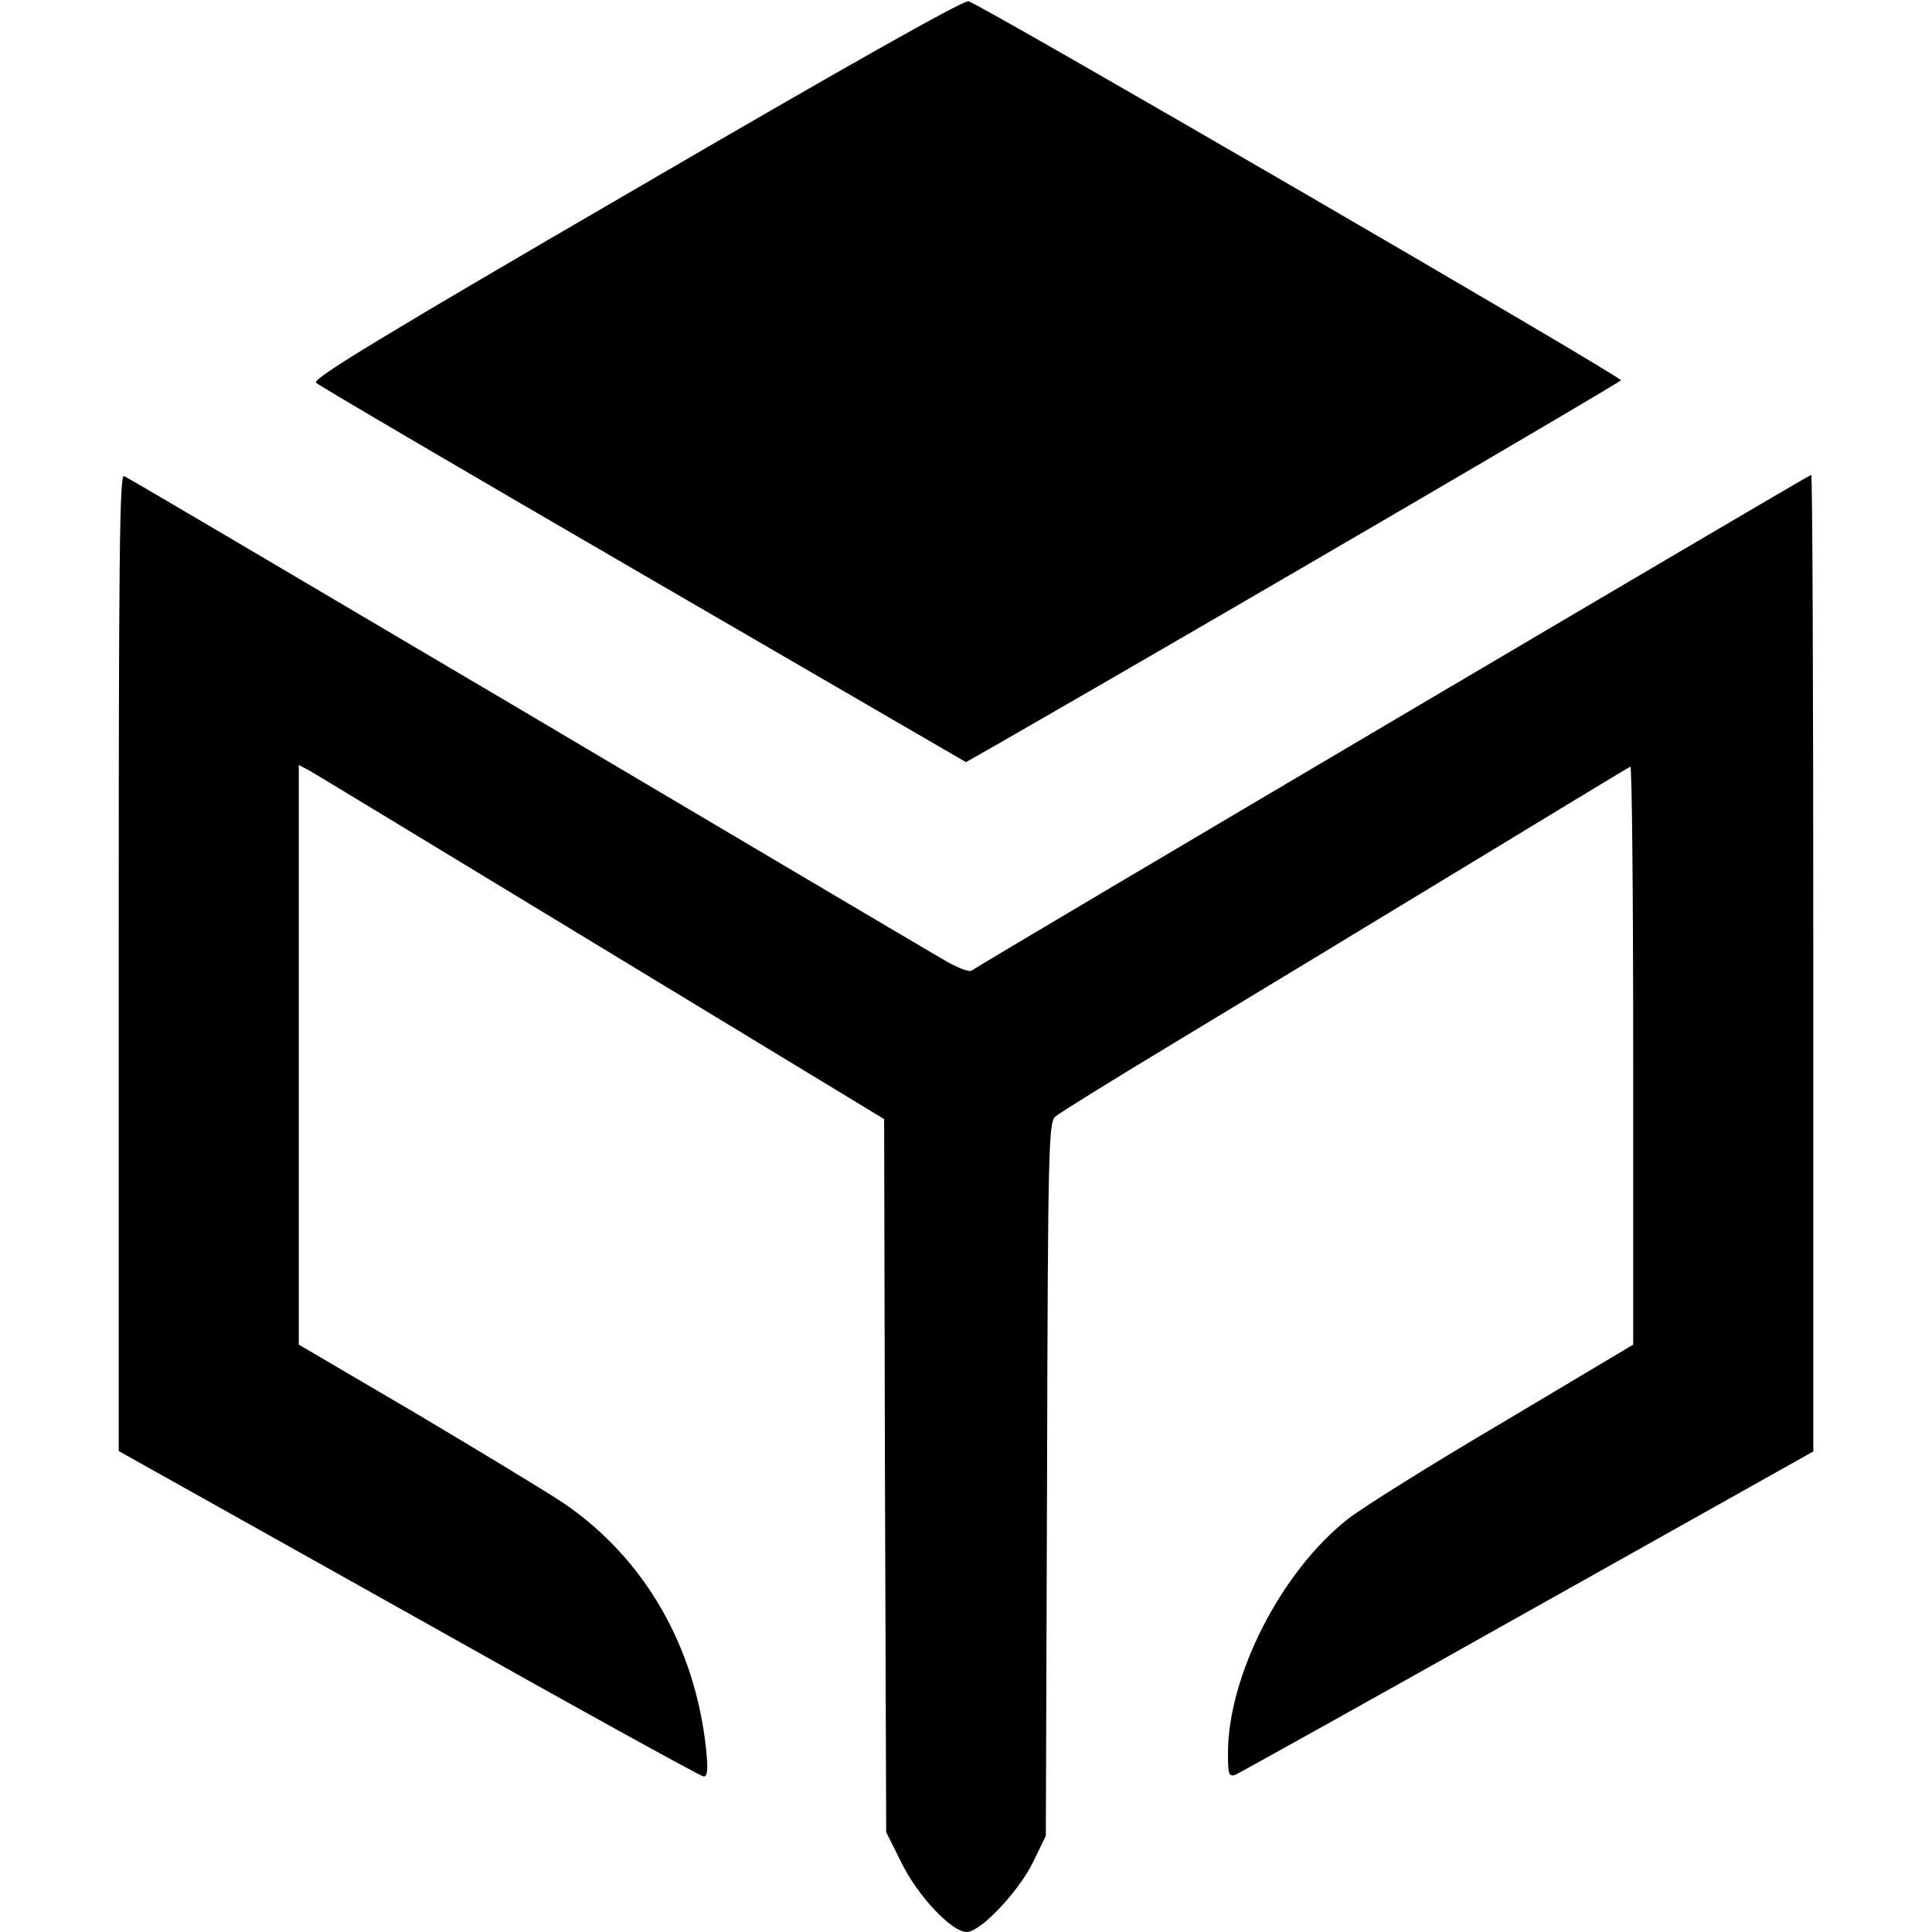
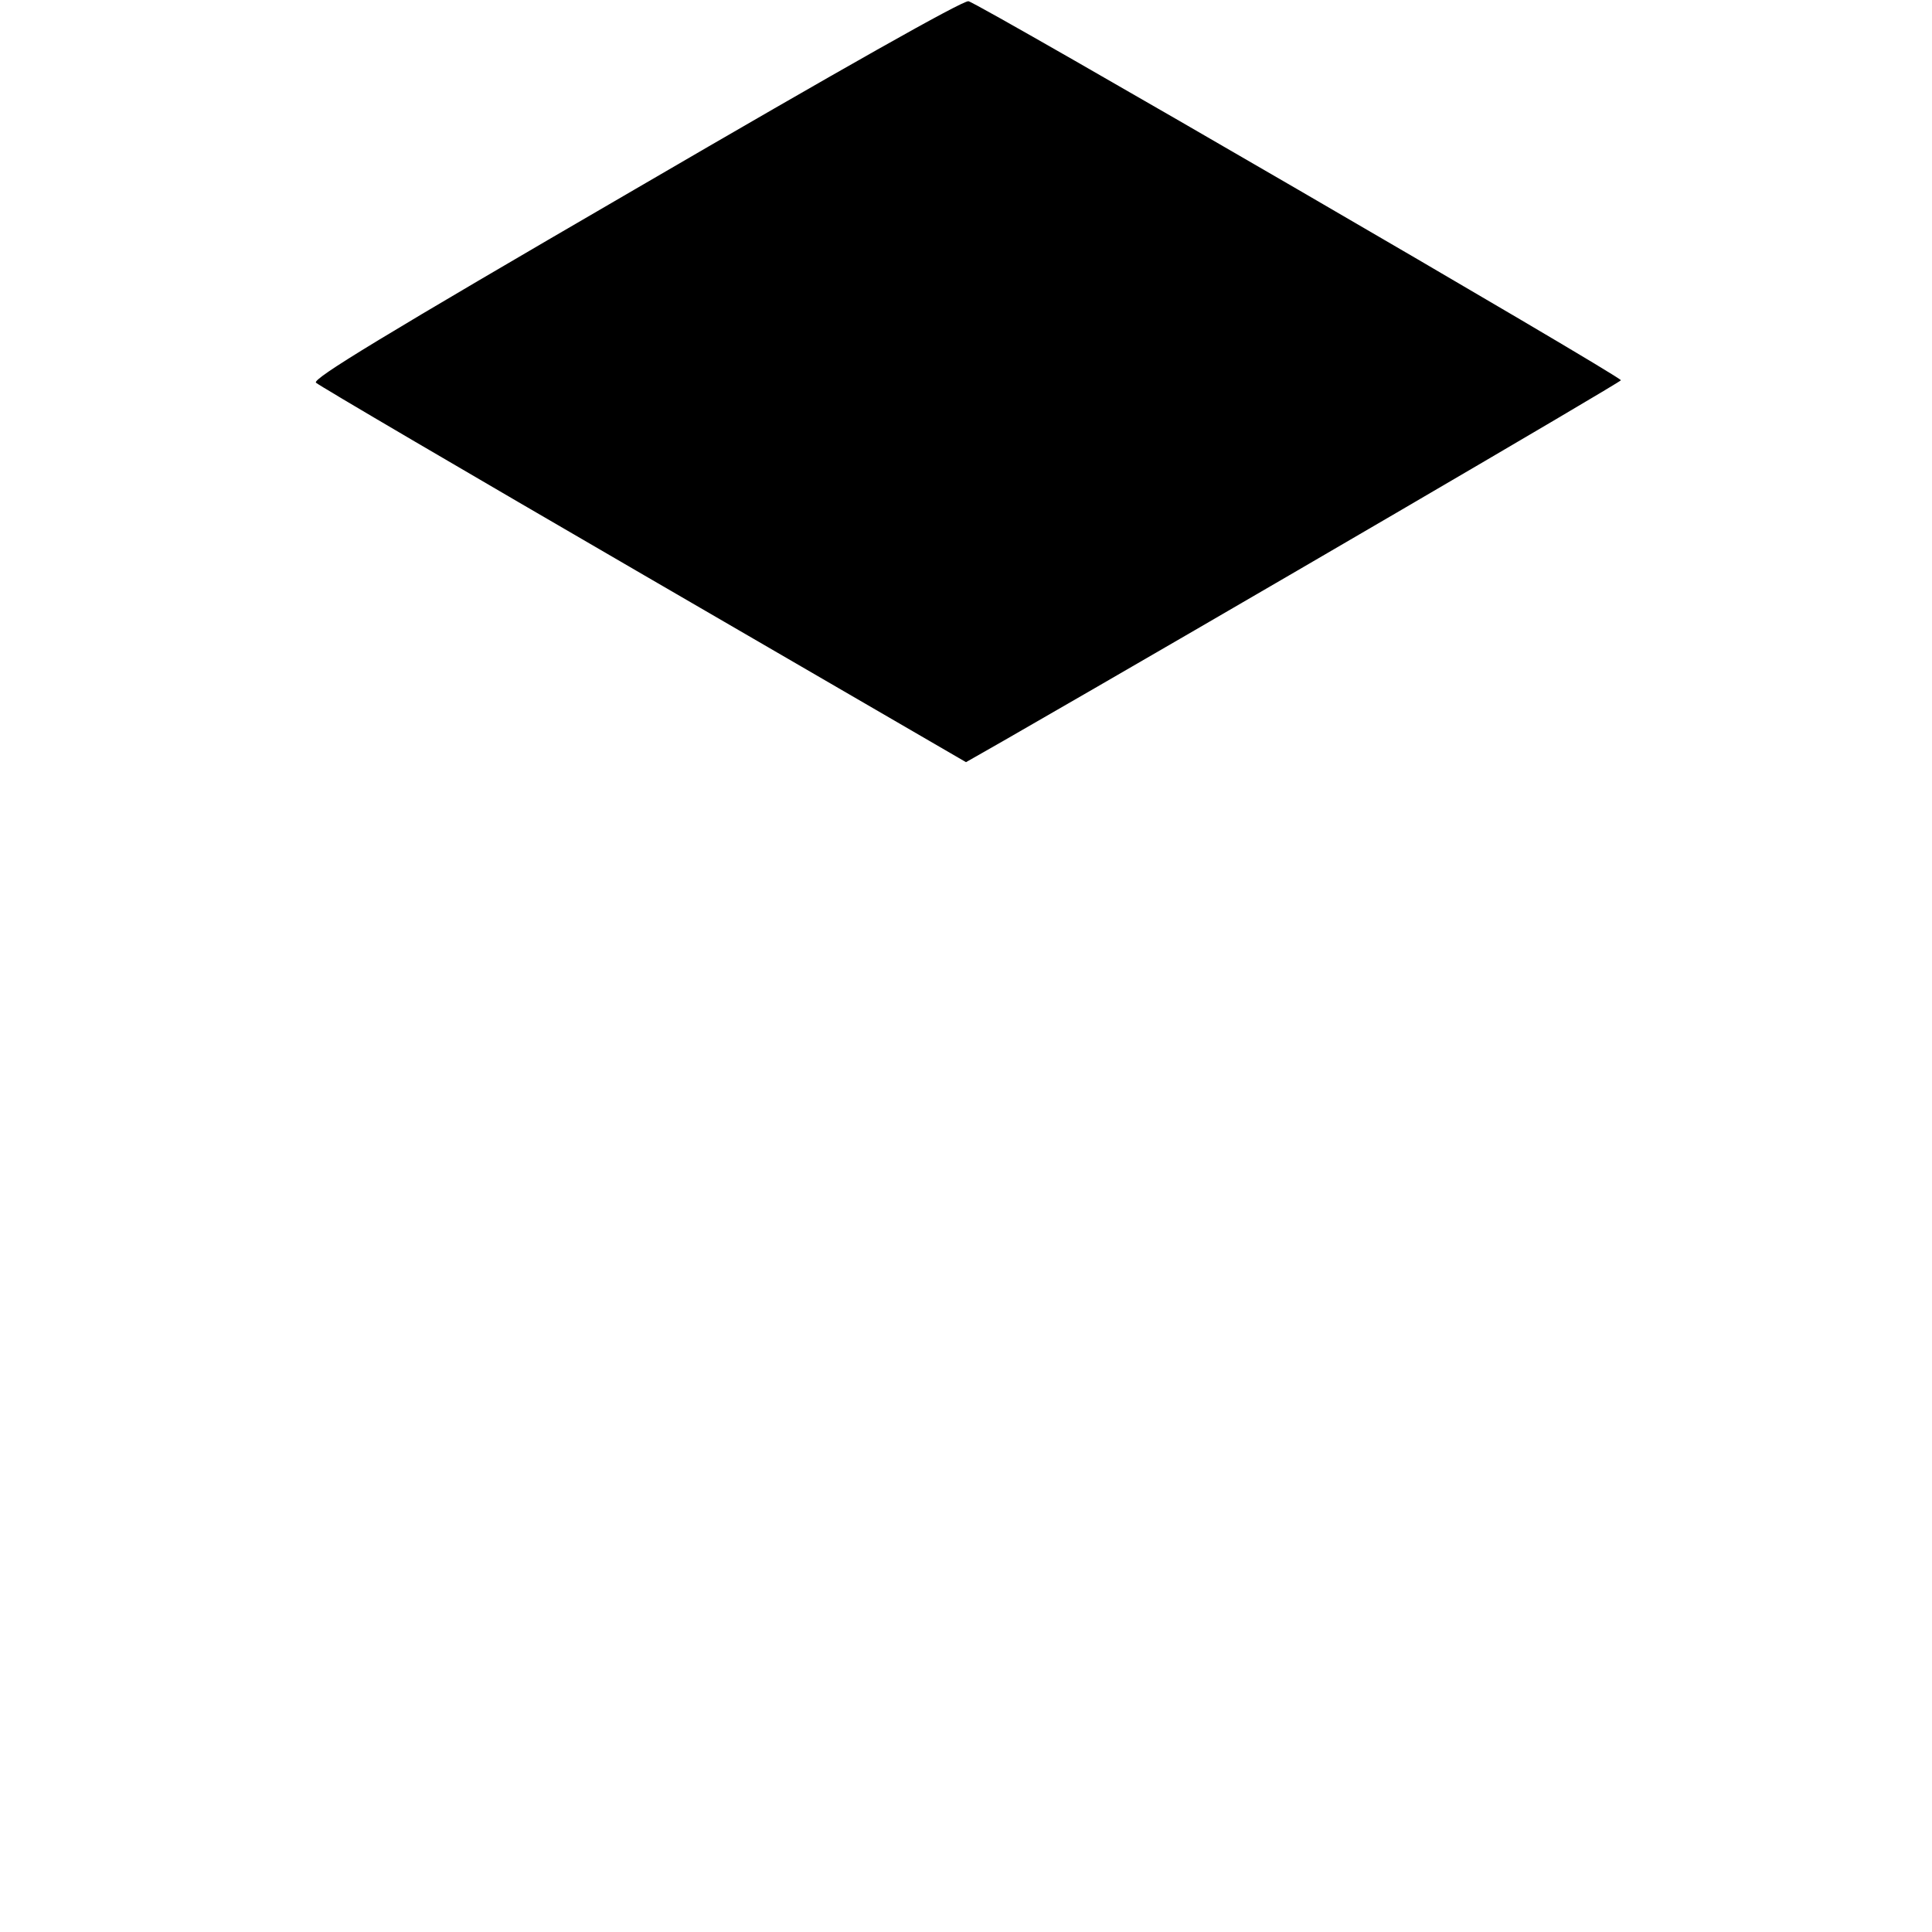
<svg xmlns="http://www.w3.org/2000/svg" version="1.0" width="472pt" height="472pt" viewBox="0 0 472 472" preserveAspectRatio="xMidYMid meet">
  <g transform="translate(0,472) scale(0.1,-0.1)" fill="#000000" stroke="none">
    <path d="M1552 4258 c-621 -361 -790 -464 -780 -473 7 -7 367 -218 801 -470 l787 -457 93 53 c548 315 1506 875 1507 880 0 10 -1570 922 -1594 926 -14 2 -308 -164 -814 -459z" />
-     <path d="M290 2369 l0 -1194 709 -397 c389 -219 713 -398 720 -398 10 0 11 17 6 67 -27 252 -151 466 -347 600 -40 27 -202 125 -360 219 l-288 169 0 708 0 708 23 -12 c20 -11 253 -153 1084 -657 l323 -196 2 -871 3 -871 38 -76 c40 -81 122 -168 159 -168 33 0 125 97 161 169 l32 66 3 871 c2 811 4 872 20 886 9 8 136 87 282 175 146 88 456 276 690 418 234 142 428 260 433 262 4 2 7 -315 7 -704 l0 -708 -317 -189 c-175 -103 -346 -210 -380 -237 -163 -128 -293 -383 -293 -572 0 -52 2 -58 18 -53 9 4 331 183 715 399 l697 391 0 1193 c0 656 -2 1193 -5 1193 -6 0 -2033 -1197 -2051 -1211 -6 -5 -37 7 -75 30 -35 20 -496 293 -1023 605 -528 312 -965 570 -973 573 -11 4 -13 -199 -13 -1188z" />
  </g>
</svg>